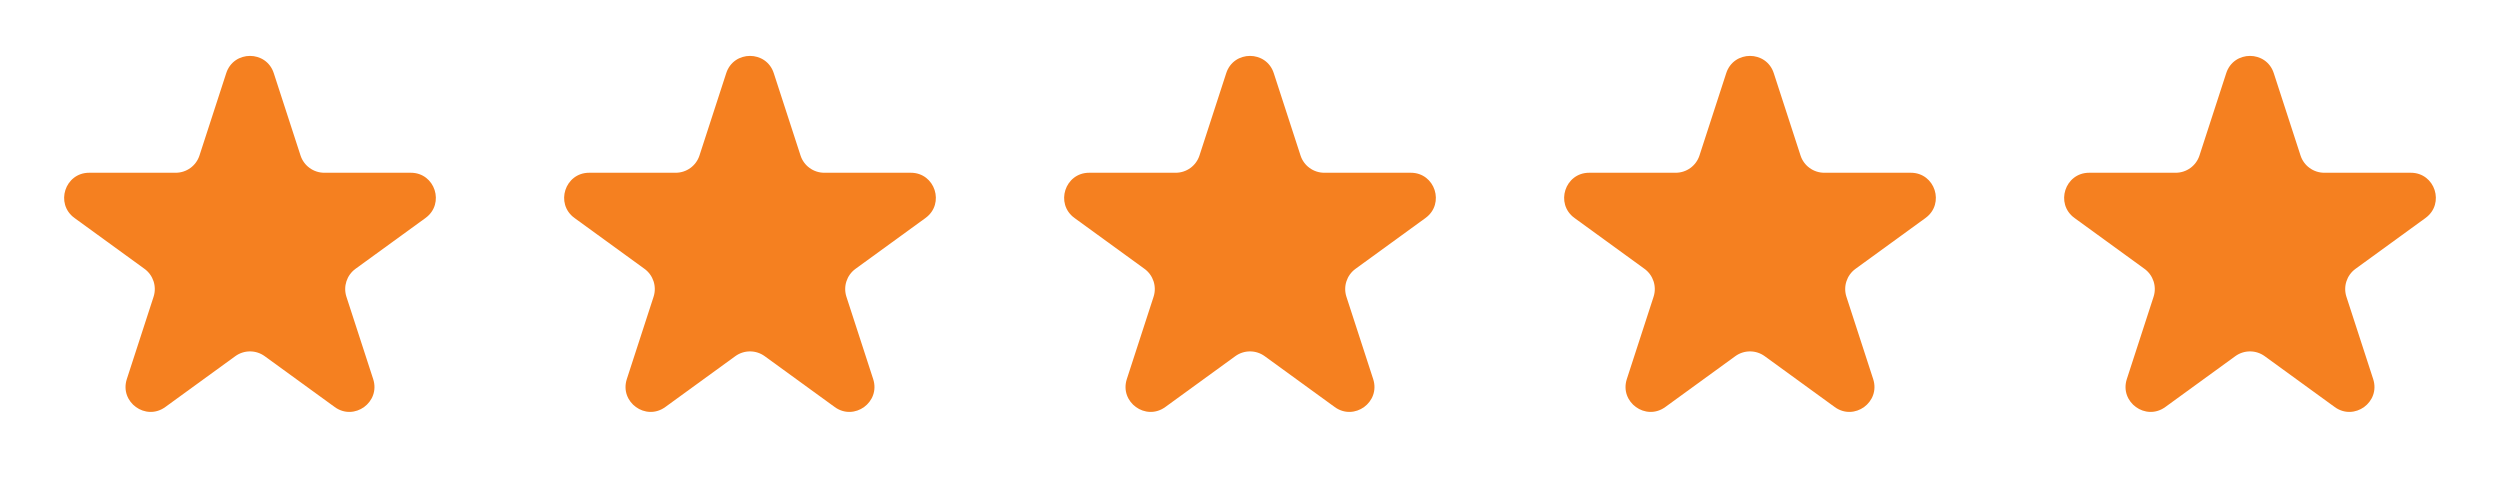
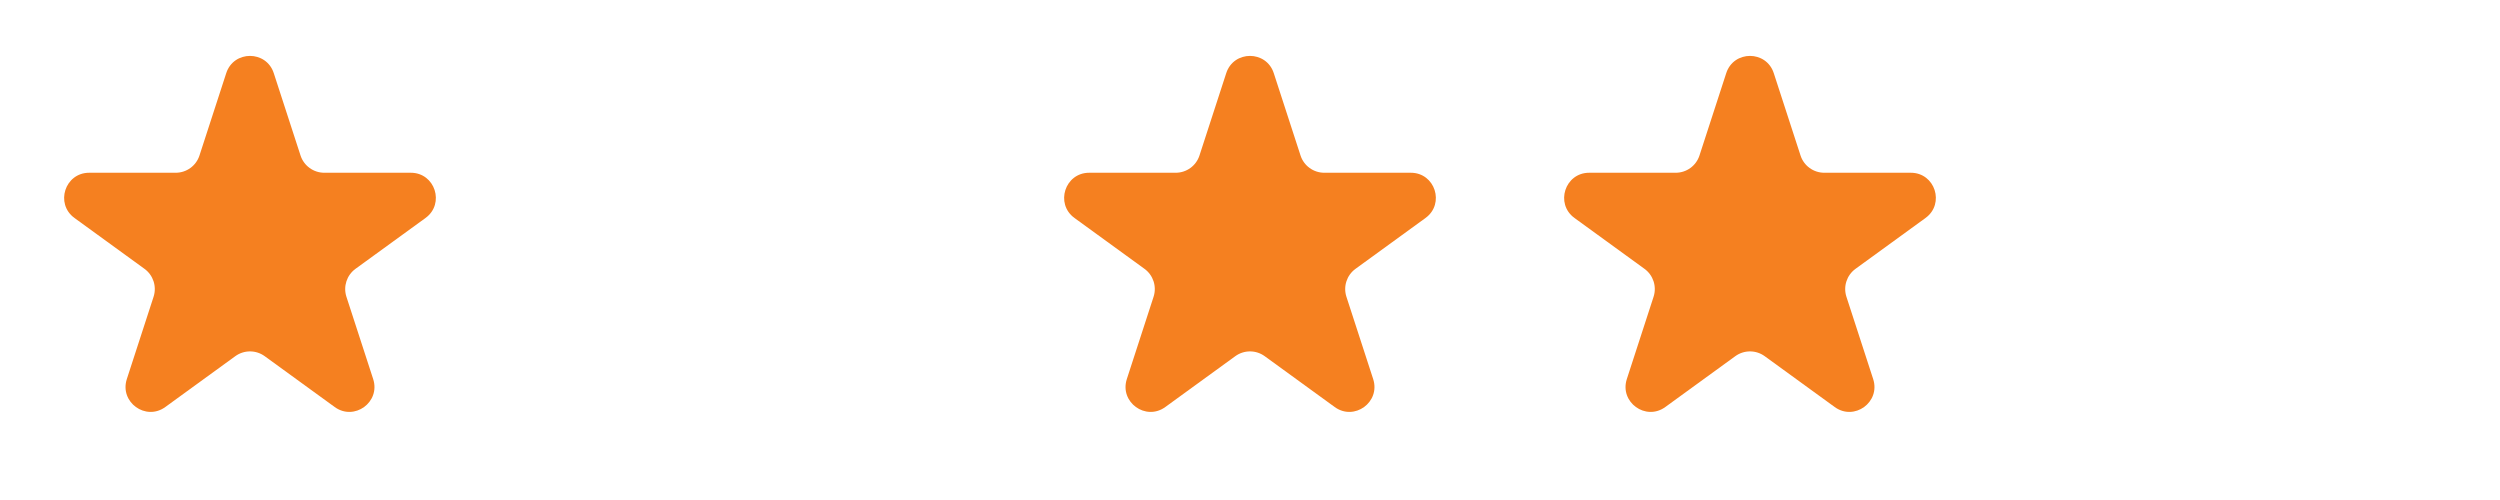
<svg xmlns="http://www.w3.org/2000/svg" width="100" height="20" viewBox="0 0 100 20" fill="none">
  <path d="M9.049 2.927C9.348 2.006 10.652 2.006 10.951 2.927L12.021 6.219C12.155 6.631 12.539 6.91 12.972 6.91H16.433C17.402 6.91 17.804 8.149 17.021 8.719L14.22 10.753C13.87 11.008 13.723 11.459 13.857 11.871L14.927 15.163C15.226 16.084 14.172 16.851 13.388 16.281L10.588 14.247C10.237 13.992 9.763 13.992 9.412 14.247L6.612 16.281C5.828 16.851 4.774 16.084 5.073 15.163L6.143 11.871C6.277 11.459 6.13 11.008 5.779 10.753L2.979 8.719C2.196 8.149 2.598 6.91 3.567 6.91H7.028C7.462 6.91 7.846 6.631 7.979 6.219L9.049 2.927Z" fill="#F58020" />
-   <path d="M29.049 2.927C29.348 2.006 30.652 2.006 30.951 2.927L32.021 6.219C32.154 6.631 32.538 6.91 32.972 6.91H36.433C37.402 6.91 37.804 8.149 37.021 8.719L34.221 10.753C33.87 11.008 33.723 11.459 33.857 11.871L34.927 15.163C35.226 16.084 34.172 16.851 33.388 16.281L30.588 14.247C30.237 13.992 29.763 13.992 29.412 14.247L26.612 16.281C25.828 16.851 24.774 16.084 25.073 15.163L26.143 11.871C26.277 11.459 26.13 11.008 25.779 10.753L22.979 8.719C22.196 8.149 22.598 6.91 23.567 6.91H27.028C27.462 6.91 27.846 6.631 27.979 6.219L29.049 2.927Z" fill="#F58020" />
  <path d="M49.049 2.927C49.348 2.006 50.652 2.006 50.951 2.927L52.021 6.219C52.154 6.631 52.538 6.91 52.972 6.91H56.433C57.402 6.91 57.804 8.149 57.021 8.719L54.221 10.753C53.87 11.008 53.723 11.459 53.857 11.871L54.927 15.163C55.226 16.084 54.172 16.851 53.388 16.281L50.588 14.247C50.237 13.992 49.763 13.992 49.412 14.247L46.612 16.281C45.828 16.851 44.774 16.084 45.073 15.163L46.143 11.871C46.277 11.459 46.13 11.008 45.779 10.753L42.979 8.719C42.196 8.149 42.598 6.91 43.567 6.91H47.028C47.462 6.91 47.846 6.631 47.979 6.219L49.049 2.927Z" fill="#F58020" />
  <path d="M69.049 2.927C69.348 2.006 70.652 2.006 70.951 2.927L72.021 6.219C72.154 6.631 72.538 6.91 72.972 6.91H76.433C77.402 6.91 77.804 8.149 77.021 8.719L74.221 10.753C73.87 11.008 73.723 11.459 73.857 11.871L74.927 15.163C75.226 16.084 74.172 16.851 73.388 16.281L70.588 14.247C70.237 13.992 69.763 13.992 69.412 14.247L66.612 16.281C65.828 16.851 64.774 16.084 65.073 15.163L66.143 11.871C66.277 11.459 66.13 11.008 65.779 10.753L62.979 8.719C62.196 8.149 62.598 6.91 63.567 6.91H67.028C67.462 6.91 67.846 6.631 67.979 6.219L69.049 2.927Z" fill="#F58020" />
-   <path d="M89.049 2.927C89.348 2.006 90.652 2.006 90.951 2.927L92.021 6.219C92.154 6.631 92.538 6.91 92.972 6.91H96.433C97.402 6.91 97.804 8.149 97.021 8.719L94.221 10.753C93.87 11.008 93.723 11.459 93.857 11.871L94.927 15.163C95.226 16.084 94.172 16.851 93.388 16.281L90.588 14.247C90.237 13.992 89.763 13.992 89.412 14.247L86.612 16.281C85.828 16.851 84.774 16.084 85.073 15.163L86.143 11.871C86.277 11.459 86.13 11.008 85.779 10.753L82.979 8.719C82.196 8.149 82.598 6.91 83.567 6.91H87.028C87.462 6.91 87.846 6.631 87.979 6.219L89.049 2.927Z" fill="#F58020" />
</svg>